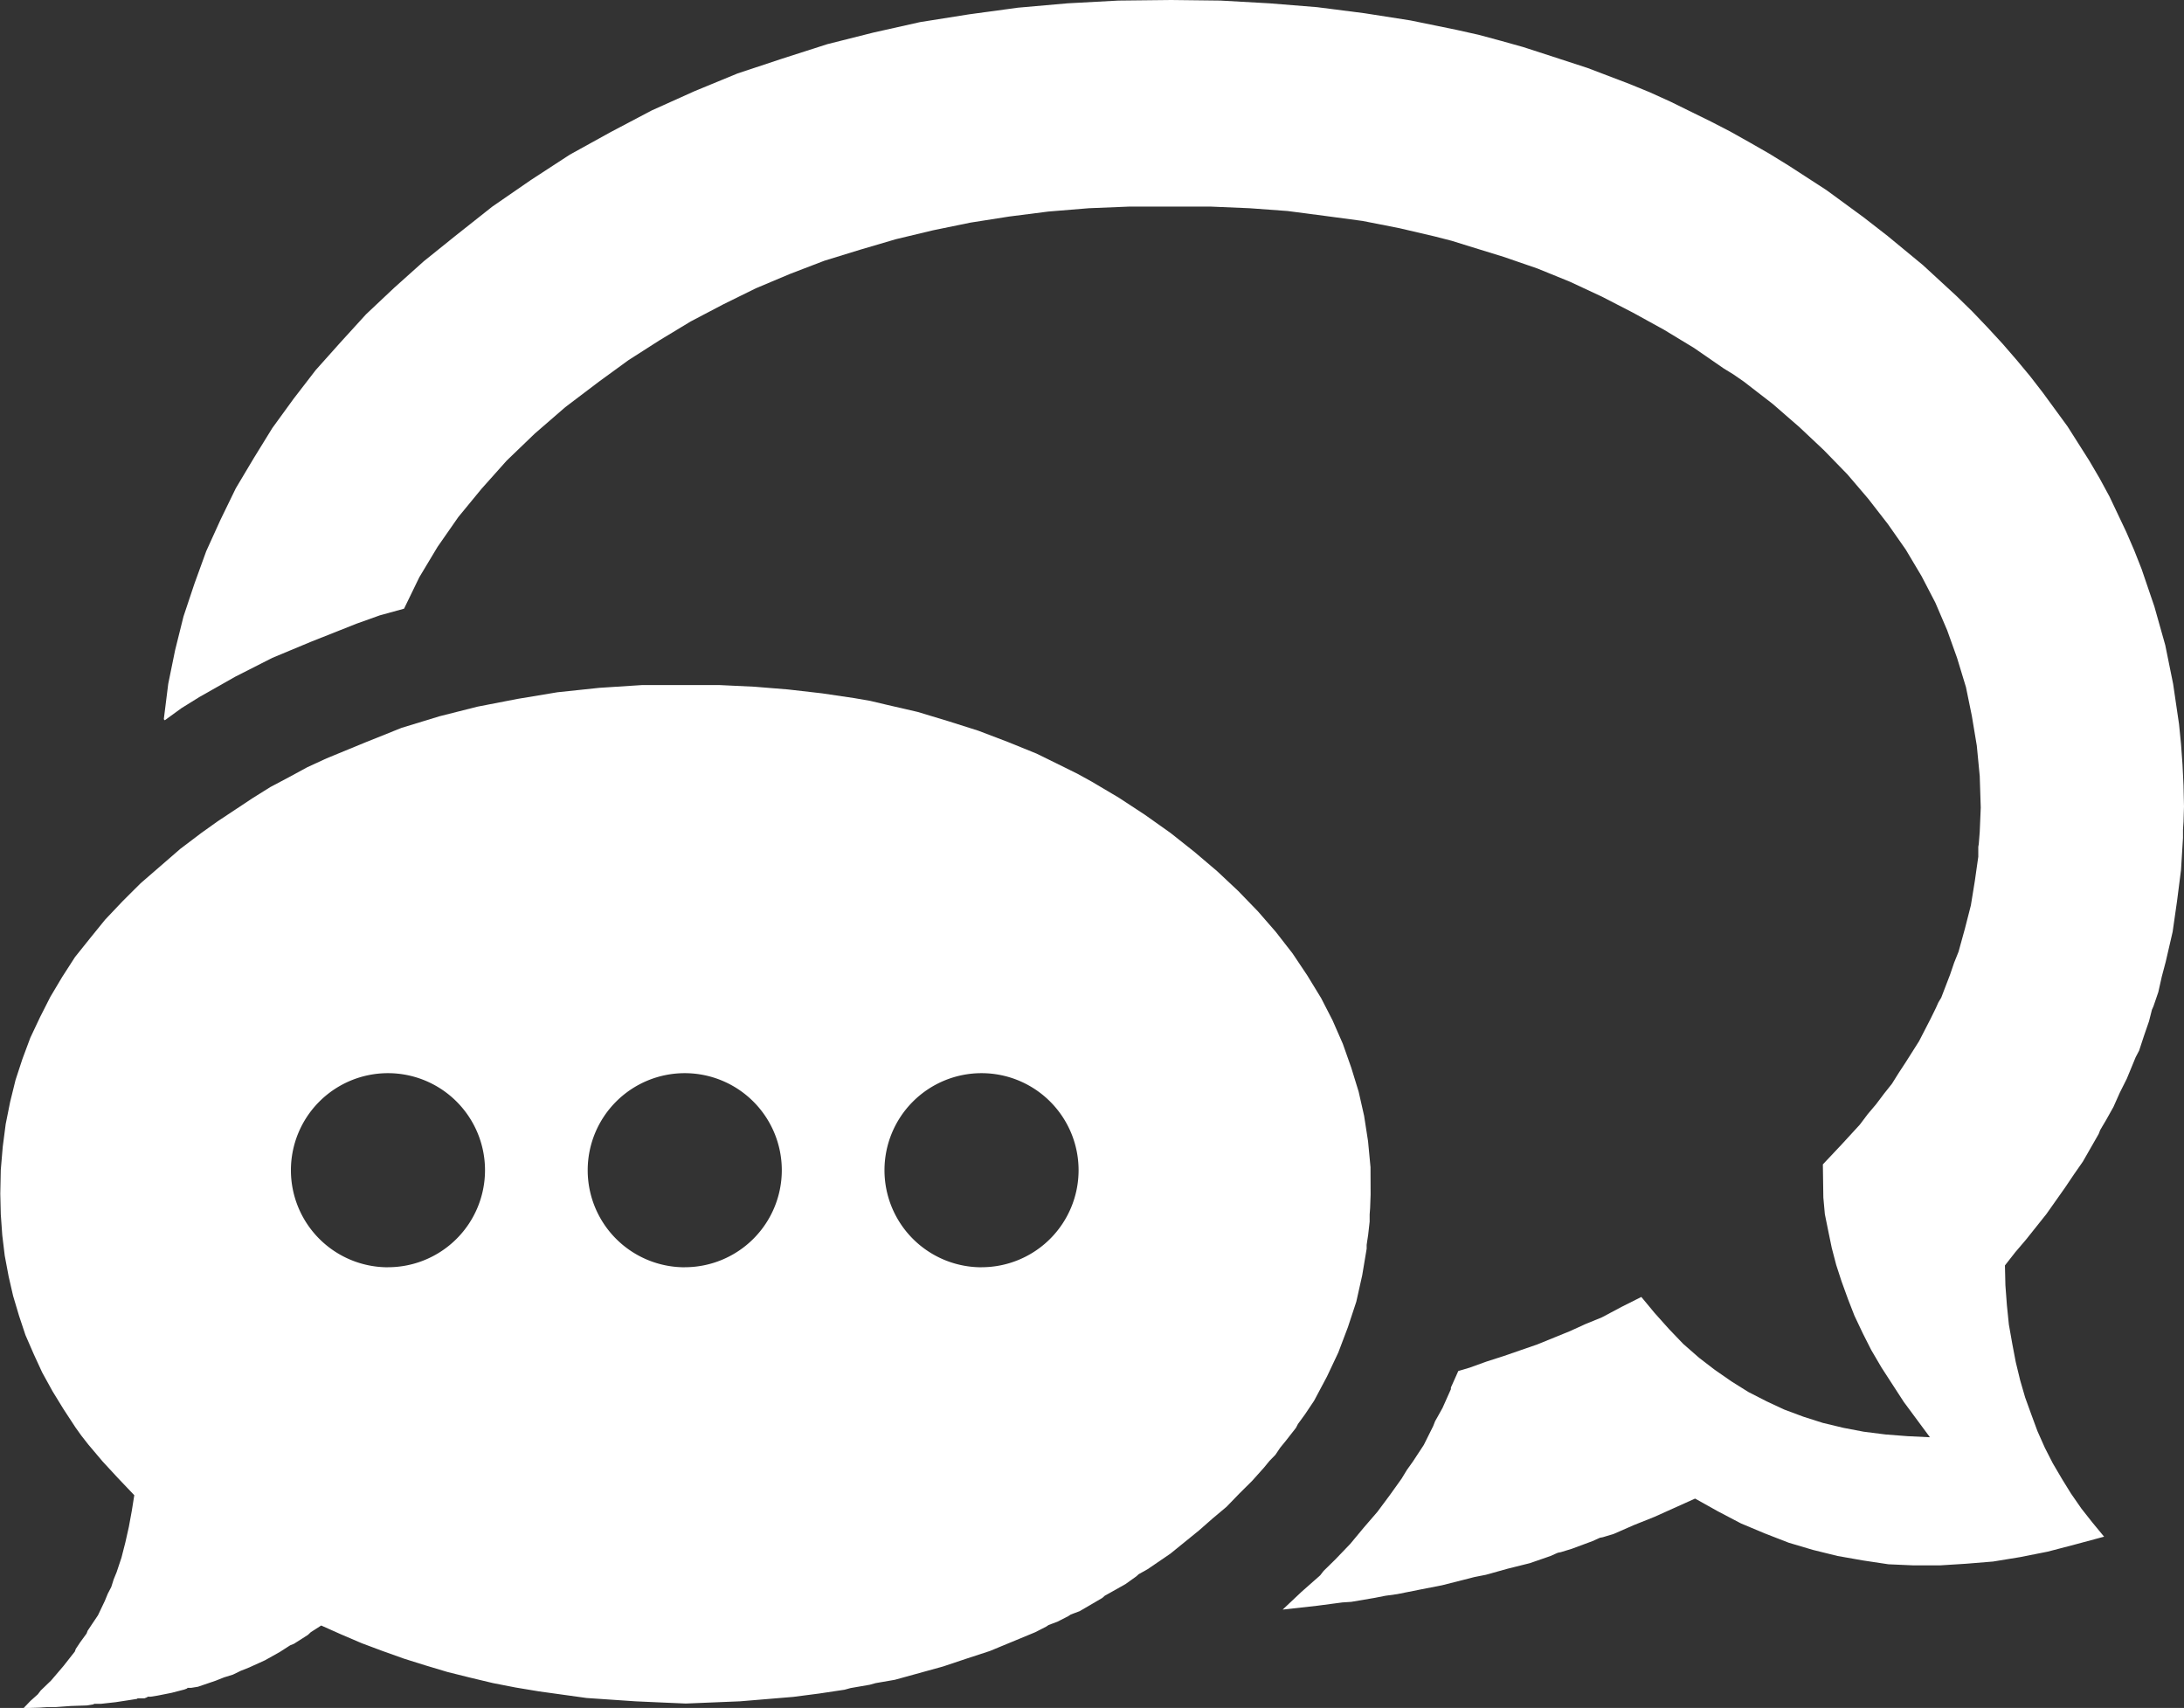
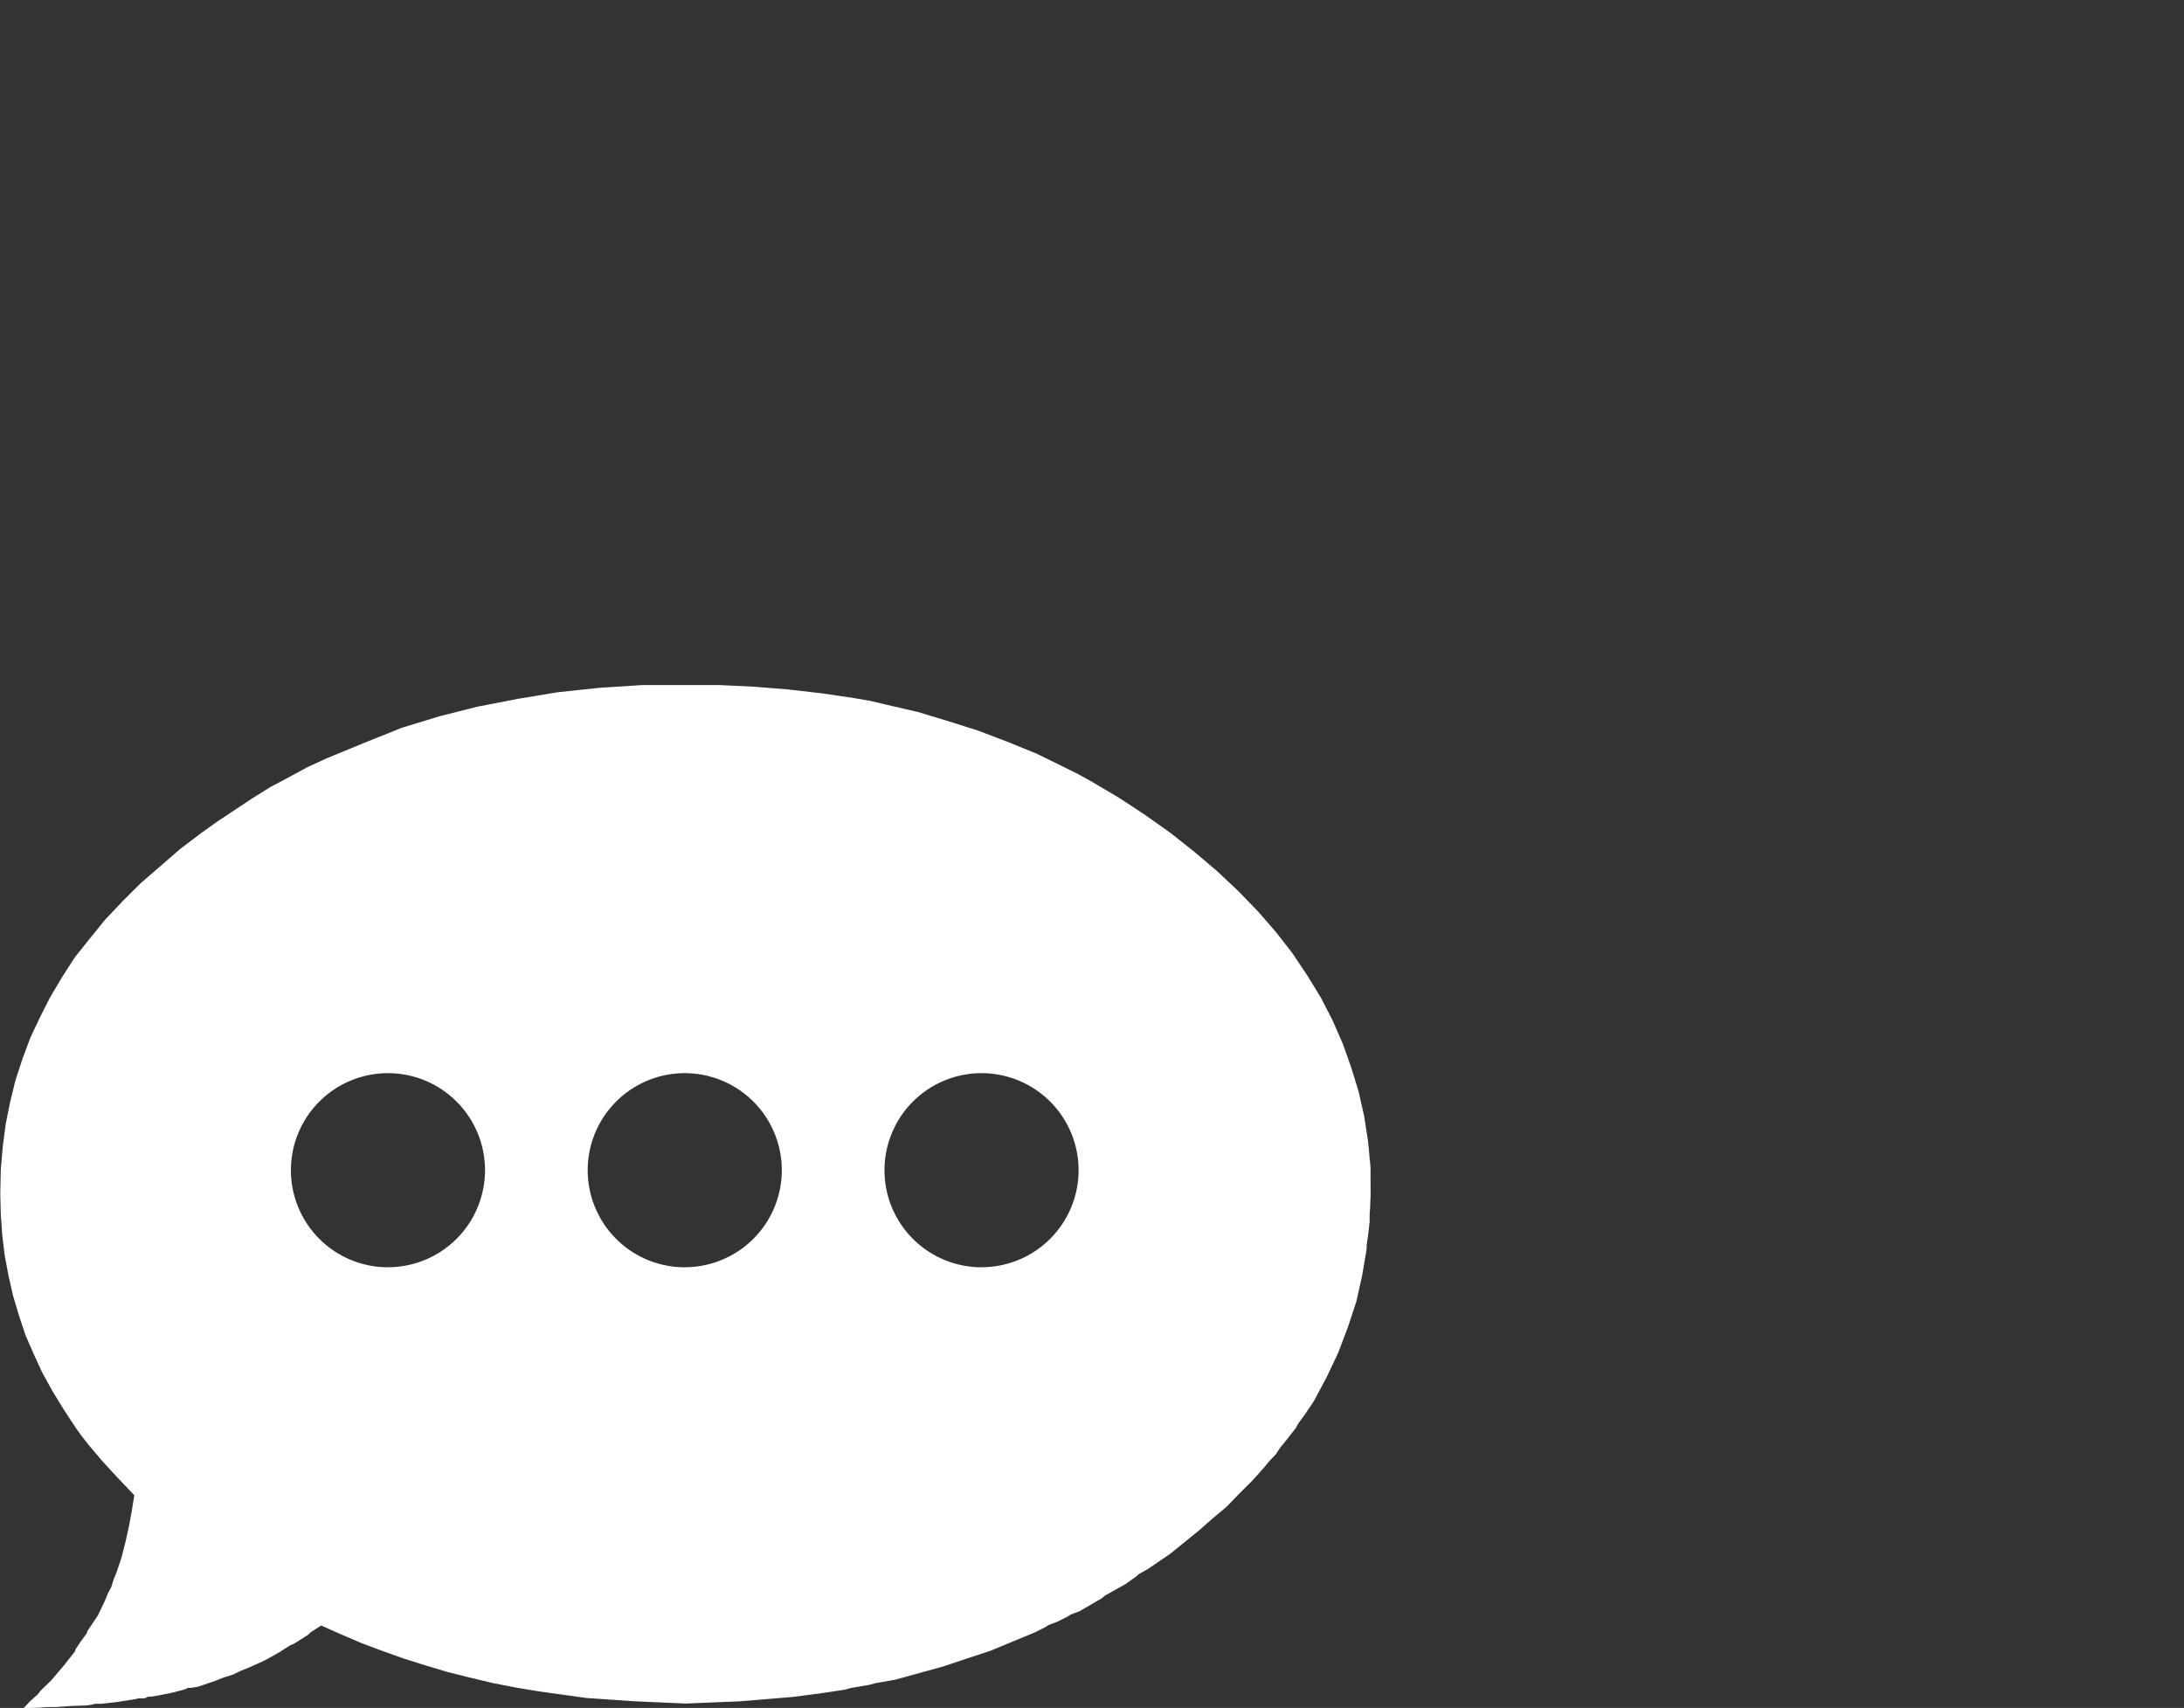
<svg xmlns="http://www.w3.org/2000/svg" id="图层_1" data-name="图层 1" viewBox="0 0 453.45 354.58">
  <rect x="0" y="0" width="453.45" height="354.58" fill="#333333" stroke="none" />
  <defs>
    <style>.cls-1{fill:#fff;fill-rule:evenodd;}</style>
  </defs>
  <title>KF03</title>
-   <polygon class="cls-1" points="357.88 76.49 359.93 77.75 362.08 79.24 368.02 83.83 373.56 88.64 378.68 93.46 383.59 98.51 387.89 103.55 391.99 108.83 395.68 114.1 398.96 119.61 401.82 125.11 404.28 130.85 406.33 136.58 408.18 142.66 409.4 148.62 410.43 154.81 411.04 161.12 411.25 167.66 411.04 172.7 410.84 175.23 410.74 175.8 410.74 176.49 410.74 177.86 410.02 182.91 409.2 187.96 407.97 192.77 406.64 197.59 405.72 199.88 404.9 202.29 403.05 207.11 402.44 208.14 401.93 209.28 400.8 211.58 398.44 216.16 395.68 220.52 394.25 222.7 392.81 225 391.17 227.06 389.53 229.24 387.79 231.3 386.15 233.48 382.36 237.61 378.47 241.74 378.57 248.62 378.88 252.06 379.6 255.61 380.31 259.05 381.24 262.61 382.36 266.05 383.69 269.72 385.03 273.16 386.77 276.83 388.51 280.27 390.66 283.94 395.27 291.05 400.7 298.39 395.99 298.16 391.48 297.81 386.97 297.24 382.77 296.44 378.47 295.41 374.48 294.14 370.48 292.65 366.79 290.93 363 288.99 359.52 286.81 356.04 284.4 352.76 281.88 349.48 279.01 346.51 275.91 343.54 272.59 340.78 269.26 336.68 271.32 332.58 273.5 329.2 274.88 325.93 276.37 319.17 279.12 312.2 281.53 308.62 282.68 305.13 283.94 302.78 284.63 301.96 286.46 301.55 287.38 301.34 287.84 301.24 288.07 301.24 288.41 299.5 292.31 298.48 294.14 297.96 295.06 297.55 296.1 295.61 299.99 293.35 303.43 292.12 305.15 291 306.99 288.54 310.43 285.98 313.87 283.21 317.08 280.35 320.52 277.27 323.73 275.63 325.34 274.81 326.14 274.1 327.06 270.2 330.5 266.31 334.17 273.48 333.37 276.96 332.91 278.71 332.68 280.55 332.56 285.26 331.76 287.62 331.3 290.08 330.96 294.69 330.04 299.4 329.12 303.9 327.98 306.16 327.4 308.51 326.94 313.02 325.68 317.63 324.53 321.93 323.04 322.95 322.58 323.47 322.36 324.08 322.24 326.33 321.55 330.64 319.95 331.66 319.49 332.17 319.26 332.79 319.14 335.04 318.46 339.24 316.62 343.54 314.9 351.94 311.12 356.65 313.75 361.47 316.28 366.38 318.34 371.4 320.29 376.42 321.78 381.54 323.04 386.77 323.96 392.09 324.76 397.32 324.99 402.75 324.99 408.18 324.65 413.81 324.19 419.44 323.27 425.18 322.13 430.91 320.63 436.86 319.03 434.4 316.05 432.14 313.18 429.99 310.08 428.15 307.1 426.2 303.78 424.56 300.57 423.03 297.13 421.8 293.8 420.47 290.13 419.44 286.58 418.52 282.79 417.8 279.01 417.09 274.99 416.68 270.98 416.37 266.85 416.27 262.72 418.42 259.97 420.67 257.33 424.87 252.06 428.76 246.55 430.61 243.8 432.45 241.16 435.73 235.43 436.04 234.63 436.44 233.94 437.26 232.56 438.8 229.81 440.13 226.83 441.57 223.96 442.8 220.98 443.41 219.49 444.13 218.12 445.15 215.02 446.18 212.04 446.59 210.43 446.79 209.63 447.1 208.94 448.12 205.96 448.84 202.75 449.66 199.65 451.09 193.46 452.01 187.04 452.83 180.62 453.24 173.96 453.24 172.24 453.35 170.64 453.45 167.43 453.35 163.07 453.14 158.71 452.83 154.47 452.42 150.34 451.19 141.97 449.56 133.94 447.3 125.92 444.64 118.12 443.1 114.22 441.46 110.43 437.98 103.09 435.93 99.31 433.78 95.64 429.27 88.53 424.15 81.53 421.49 78.09 418.73 74.77 415.75 71.33 412.68 68 409.51 64.68 406.23 61.47 399.26 55.05 391.89 48.97 386.87 45.07 379.19 39.45 371.4 34.4 367.31 31.88 363.31 29.59 359.21 27.29 355.22 25.23 346.82 21.1 342.52 19.15 338.32 17.43 329.61 14.11 320.8 11.24 316.19 9.75 311.69 8.49 306.98 7.22 302.37 6.19 292.84 4.24 283.32 2.75 273.48 1.49 263.55 0.69 253.41 0.12 243.16 0 232.2 0.12 221.65 0.69 211.31 1.6 201.17 2.98 191.03 4.59 181.3 6.77 171.77 9.17 162.45 12.16 153.13 15.25 144.22 18.92 135.31 22.93 126.81 27.41 118.3 32.11 110.21 37.38 102.22 42.89 94.54 48.97 87.99 54.24 81.84 59.75 76 65.25 70.67 71.1 65.55 76.83 60.95 82.8 56.54 88.87 52.65 95.18 48.96 101.37 45.78 107.91 42.81 114.45 40.36 121.21 38.1 127.98 36.36 134.97 34.93 141.97 34.01 149.31 34.21 149.54 37.69 147.01 41.38 144.72 48.86 140.48 56.54 136.58 64.53 133.25 74.06 129.47 78.87 127.75 83.89 126.37 87.06 119.84 90.85 113.53 95.16 107.34 99.97 101.49 105.19 95.64 111.03 90.02 117.38 84.52 124.35 79.24 130.49 74.77 136.95 70.64 143.4 66.74 150.16 63.19 156.92 59.86 163.99 56.88 171.16 54.13 178.63 51.83 186.01 49.66 193.69 47.82 201.48 46.22 209.57 44.95 217.66 43.92 226.06 43.23 234.46 42.89 243.16 42.89 251.36 42.89 259.45 43.23 267.34 43.81 275.22 44.84 282.91 45.87 290.49 47.36 297.86 49.08 301.44 50 305.13 51.15 312.2 53.33 319.17 55.73 325.93 58.48 332.58 61.58 339.04 64.91 345.49 68.46 351.74 72.25 357.88 76.49 357.88 76.49" />
  <path class="cls-1" d="M307.89,314.62l-.51-5.39-.82-5.28-1.13-5-1.54-5-1.74-4.93L300,284.11l-2.36-4.59-2.87-4.7-3.07-4.59-3.48-4.47-3.69-4.24-4.1-4.24-4.4-4.13-4.71-4-4.92-3.9-5.33-3.78-5.43-3.56L250,234.57,247.15,233l-2.77-1.38-5.84-2.87-5.94-2.41L226.46,224l-6.15-1.95-6.45-1.95-6.45-1.49-3.38-.8-3.28-.57-6.76-1-7-.8-7-.57-7.17-.34H156.6l-8.81.57-8.71.92-8.3,1.38-8.3,1.61L114.61,221l-7.89,2.41-7.48,3-8.09,3.33-4,1.84-3.79,2.06-3.89,2.06L75.79,238l-7.27,4.82-3.38,2.41-4.4,3.33-4.1,3.56-4.1,3.55-3.79,3.78-3.58,3.78L42,267.14,38.91,271l-2.66,4.13-2.46,4.13-2.15,4.24-2,4.24L28,292.14l-1.43,4.36-1.13,4.59-.92,4.59-.61,4.7-.41,4.82-.1,4.93.1,4.24.31,4.36.51,4.24.82,4.36.92,4,1.23,4.13,1.33,4,1.74,4,1.74,3.78,2.15,3.9,2.25,3.67L39,368.63l1.23,1.72,1.43,1.83,3,3.55,3.18,3.44,3.38,3.55-.51,3.21-.61,3.33-.72,3.21-.82,3.21-1,3-.61,1.49-.51,1.61-.72,1.38-.61,1.49-1.43,3-1.23,1.83-.61.92-.31.46-.21.57L40,413.24l-.61.92-.31.46-.21.57-2.36,3-2.56,3-1.43,1.38-.72.69-.61.8-1.54,1.38-1.43,1.49,3.28-.11,1.64-.11h1.74l3.18-.23,3.28-.11,1.43-.23.1-.11h1.43l3.07-.34,3-.46,1.43-.23.1-.11h1.43l.61-.23v-.11h.72l1.43-.23,2.87-.57,2.66-.69.61-.23v-.11H63l1.43-.23,3.69-1.26,1.74-.69,1.84-.57,1.64-.8,1.74-.69,3.28-1.49,3.07-1.72,1.43-.92.72-.46.82-.34,2.87-1.83.61-.57.72-.46,1.43-.92,4.1,1.83,4.3,1.84,4.3,1.61,4.51,1.61,4.4,1.38,4.61,1.38,4.61,1.15,4.81,1.15,4.71.92,4.81.8,9.94,1.38,10.14.69,5.12.23,5.33.23,5.63-.23,5.63-.23,5.53-.46,5.53-.46,5.33-.69,5.33-.8,1.23-.34,1.33-.23,2.66-.46,1.23-.34,1.33-.23,2.66-.46,5-1.38,5-1.38,4.81-1.61,4.92-1.61,4.71-1.95,4.71-1.95,2.25-1.15.51-.34.61-.23,1.23-.46,2.25-1.15.51-.34.61-.23,1.23-.46,4.71-2.75.51-.46.61-.34,1.23-.69,2.46-1.38,2.25-1.61.51-.46.61-.34,1.23-.69,4.71-3.21,5.94-4.82,2.87-2.52,2.87-2.41,2.66-2.75,2.66-2.64,2.46-2.75,1.13-1.38,1.23-1.26,1-1.49,1.13-1.38,2.15-2.75.41-.8.51-.69,1-1.38,1.84-2.75,2.66-5,2.36-5,2-5.28,1.74-5.28,1.23-5.5.92-5.5v-.8l.1-.69.21-1.38.31-2.75v-1.49l.1-1.38.1-2.75Zm-204,20.78a20.15,20.15,0,1,1,20.15-20.15A20.15,20.15,0,0,1,103.92,335.39Zm61.62,0a20.15,20.15,0,1,1,20.15-20.15A20.15,20.15,0,0,1,165.54,335.39Zm61.62,0a20.15,20.15,0,1,1,20.15-20.15A20.15,20.15,0,0,1,227.17,335.39Z" transform="translate(-23.34 -72.3)" />
</svg>